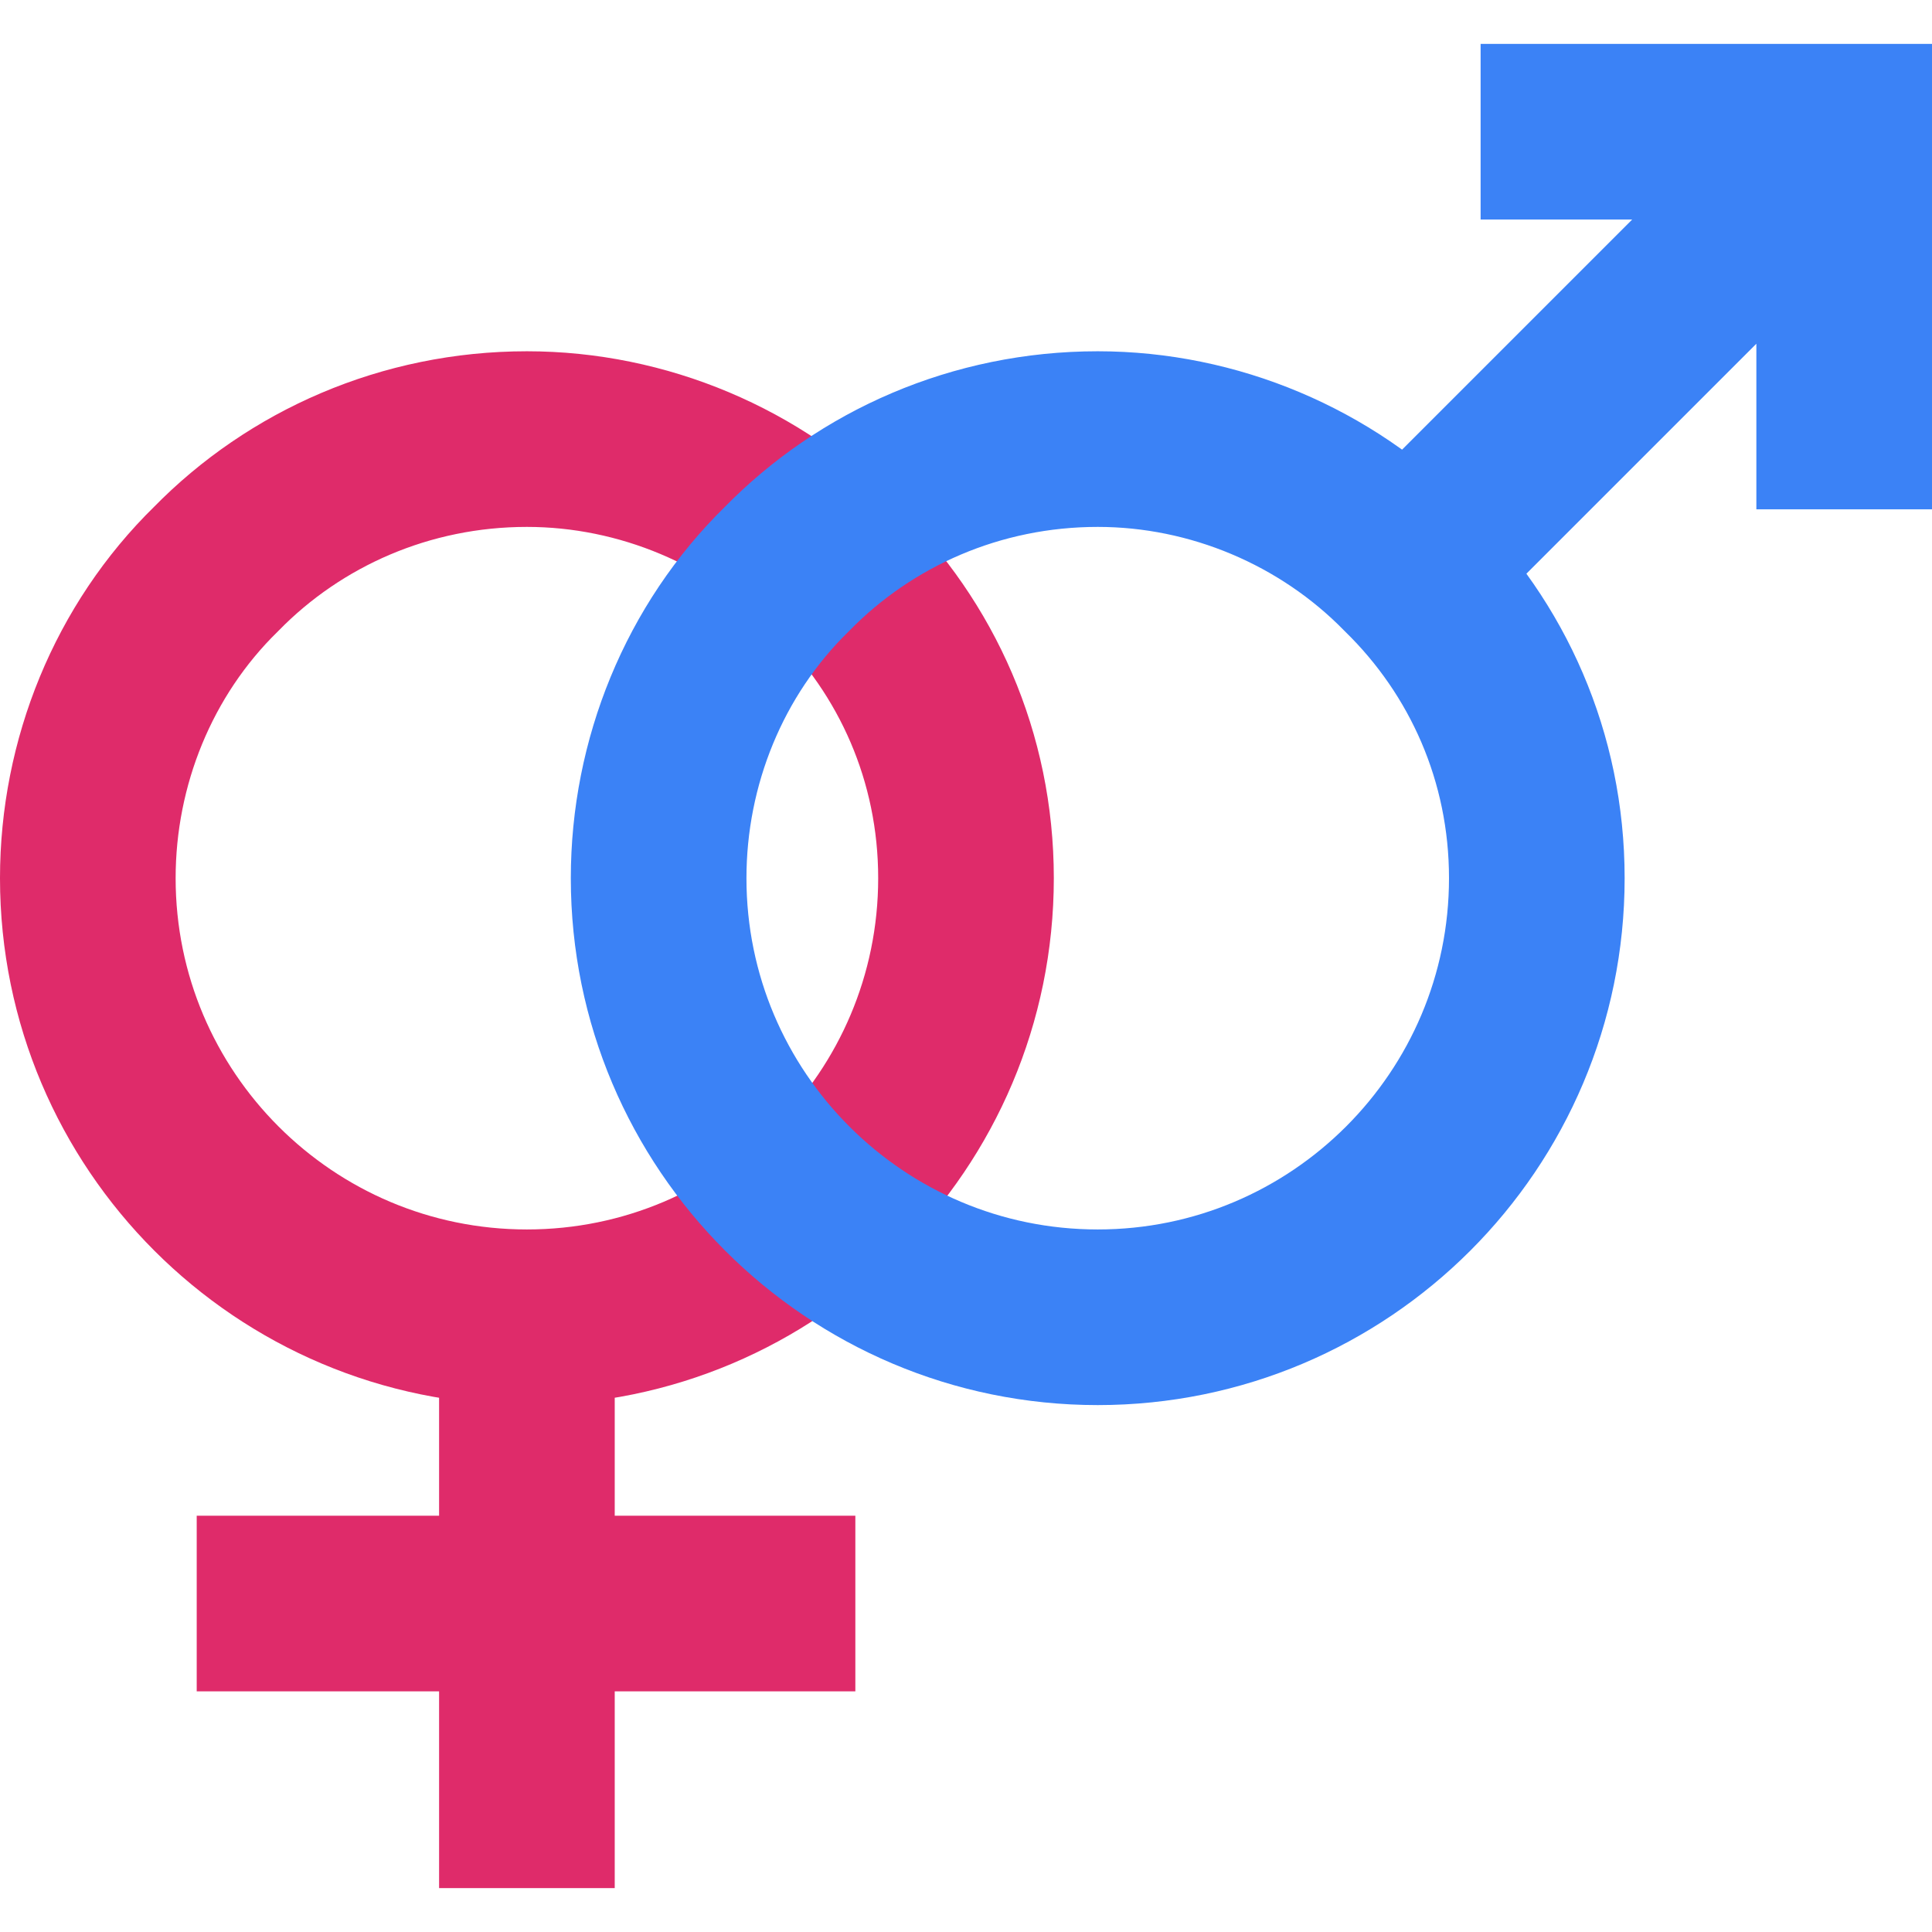
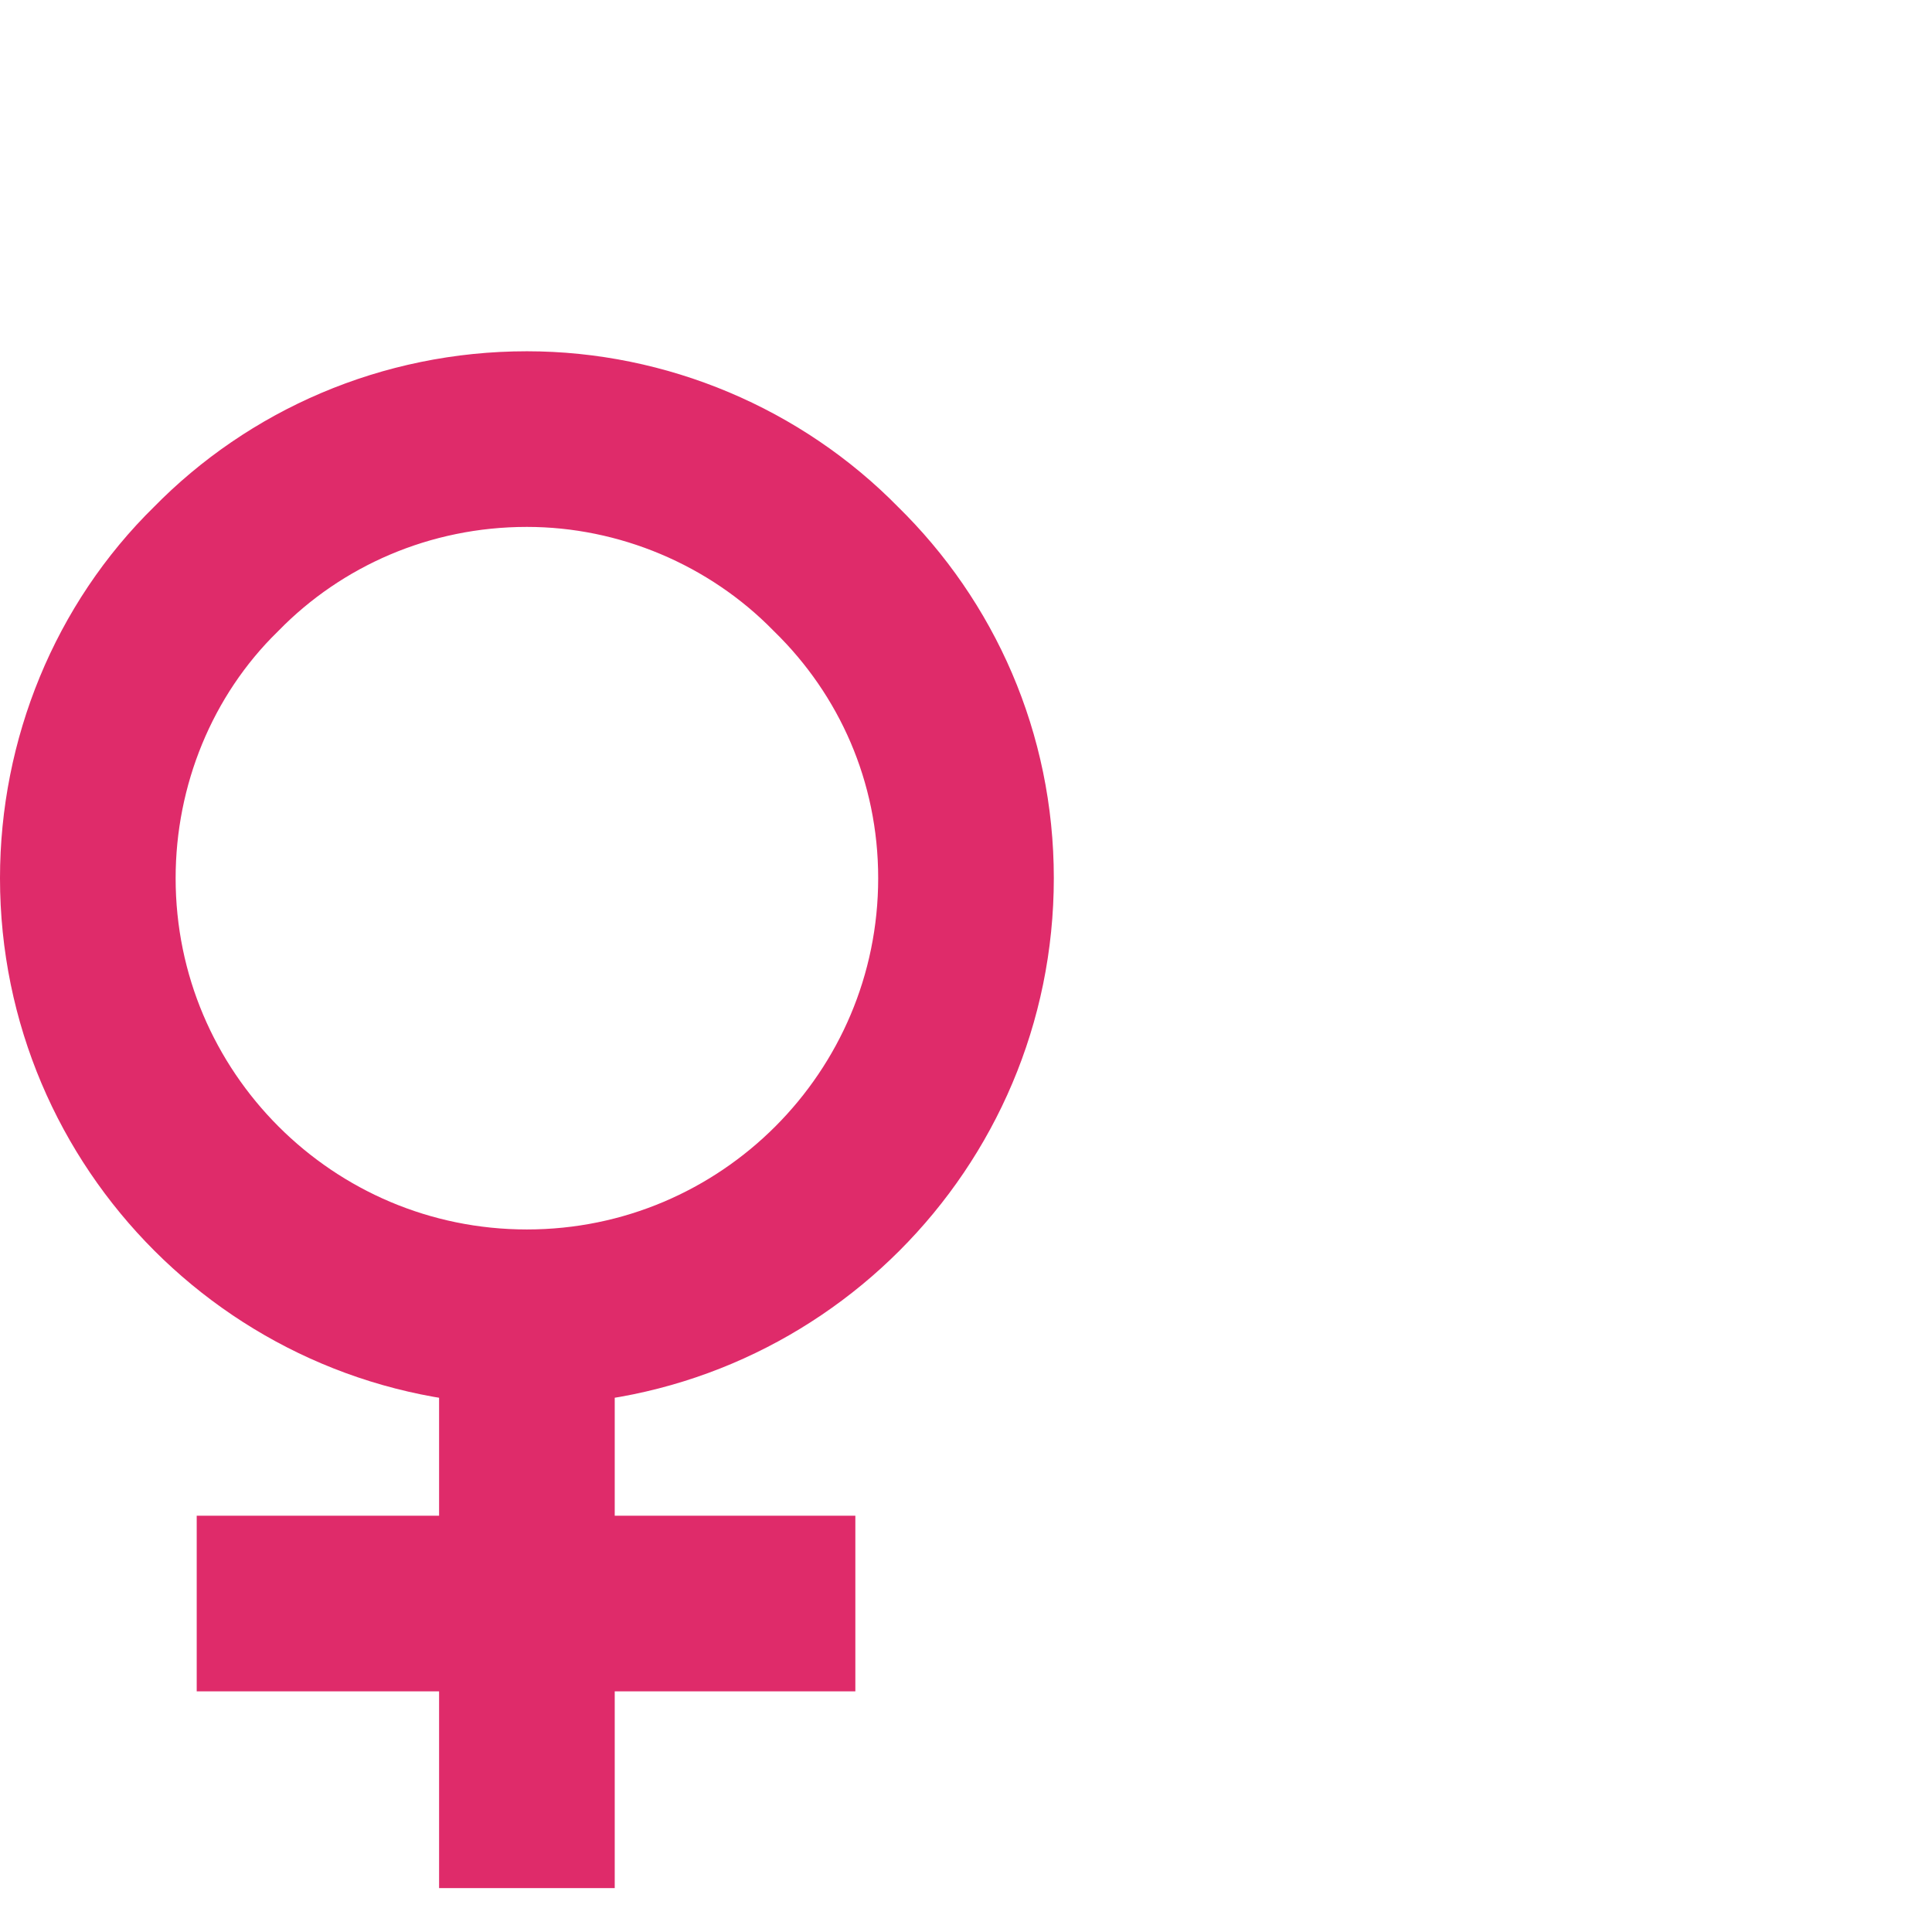
<svg xmlns="http://www.w3.org/2000/svg" width="1em" height="1em" viewBox="0 0 11 10.5">
  <g>
    <path d="m5.5,4.75c0,-0.69 -0.28,-1.31 -0.74,-1.76c-0.46,-0.47 -1.1,-0.74 -1.76,-0.74c-0.69,0 -1.32,0.28 -1.77,0.74c-0.47,0.46 -0.73,1.1 -0.73,1.76c0,1.38 1.12,2.5 2.5,2.5c1.38,0 2.5,-1.12 2.5,-2.5zm-2.5,5.75l0,-3.25m-1.88,1.63l3.75,0" fill="none" stroke="#df2b6a" stroke-miterlimit="10" stroke-width="1" />
-     <path d="m8.75,4.75c0,-0.69 -0.28,-1.31 -0.74,-1.76c-0.46,-0.47 -1.1,-0.74 -1.76,-0.74c-0.69,0 -1.32,0.28 -1.77,0.74c-0.47,0.46 -0.73,1.1 -0.73,1.76c0,1.38 1.12,2.5 2.5,2.5c1.38,0 2.5,-1.12 2.5,-2.5l0,0zm-0.74,-1.76l2.49,-2.49m-2.07,0l2.07,0l0,2.15" fill="none" stroke="#3b82f6" stroke-miterlimit="10" stroke-width="1" />
  </g>
</svg>